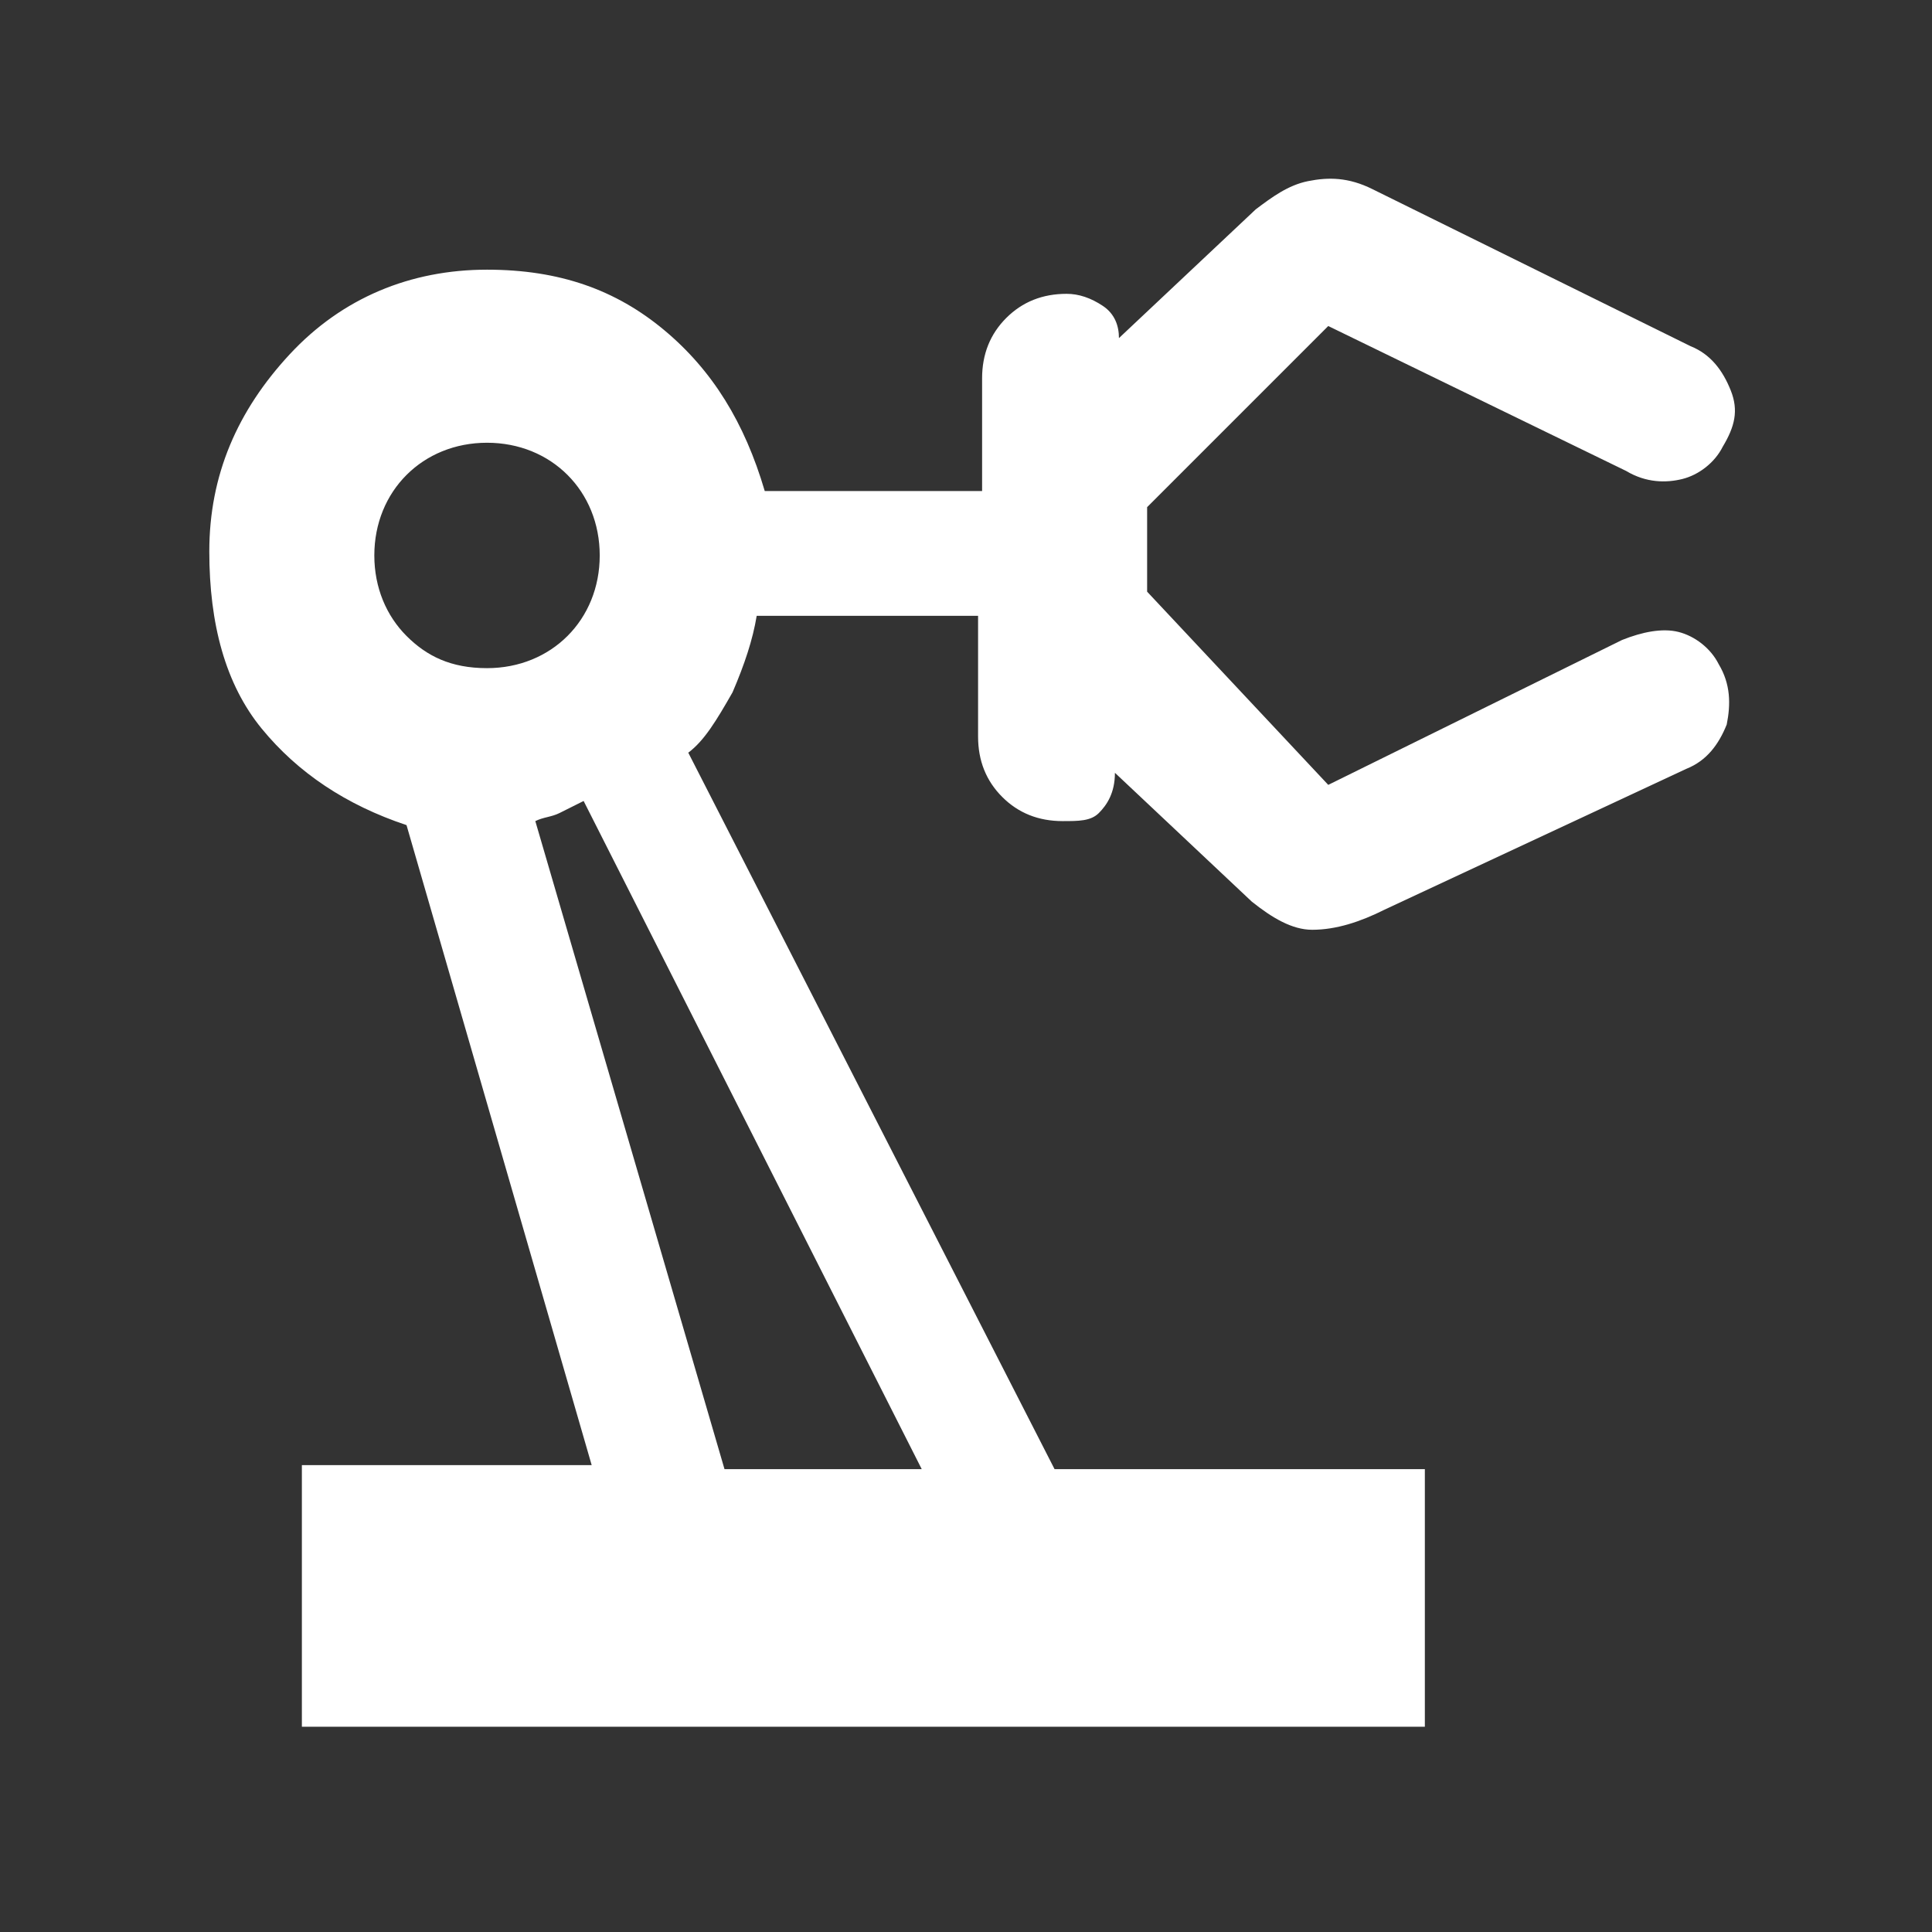
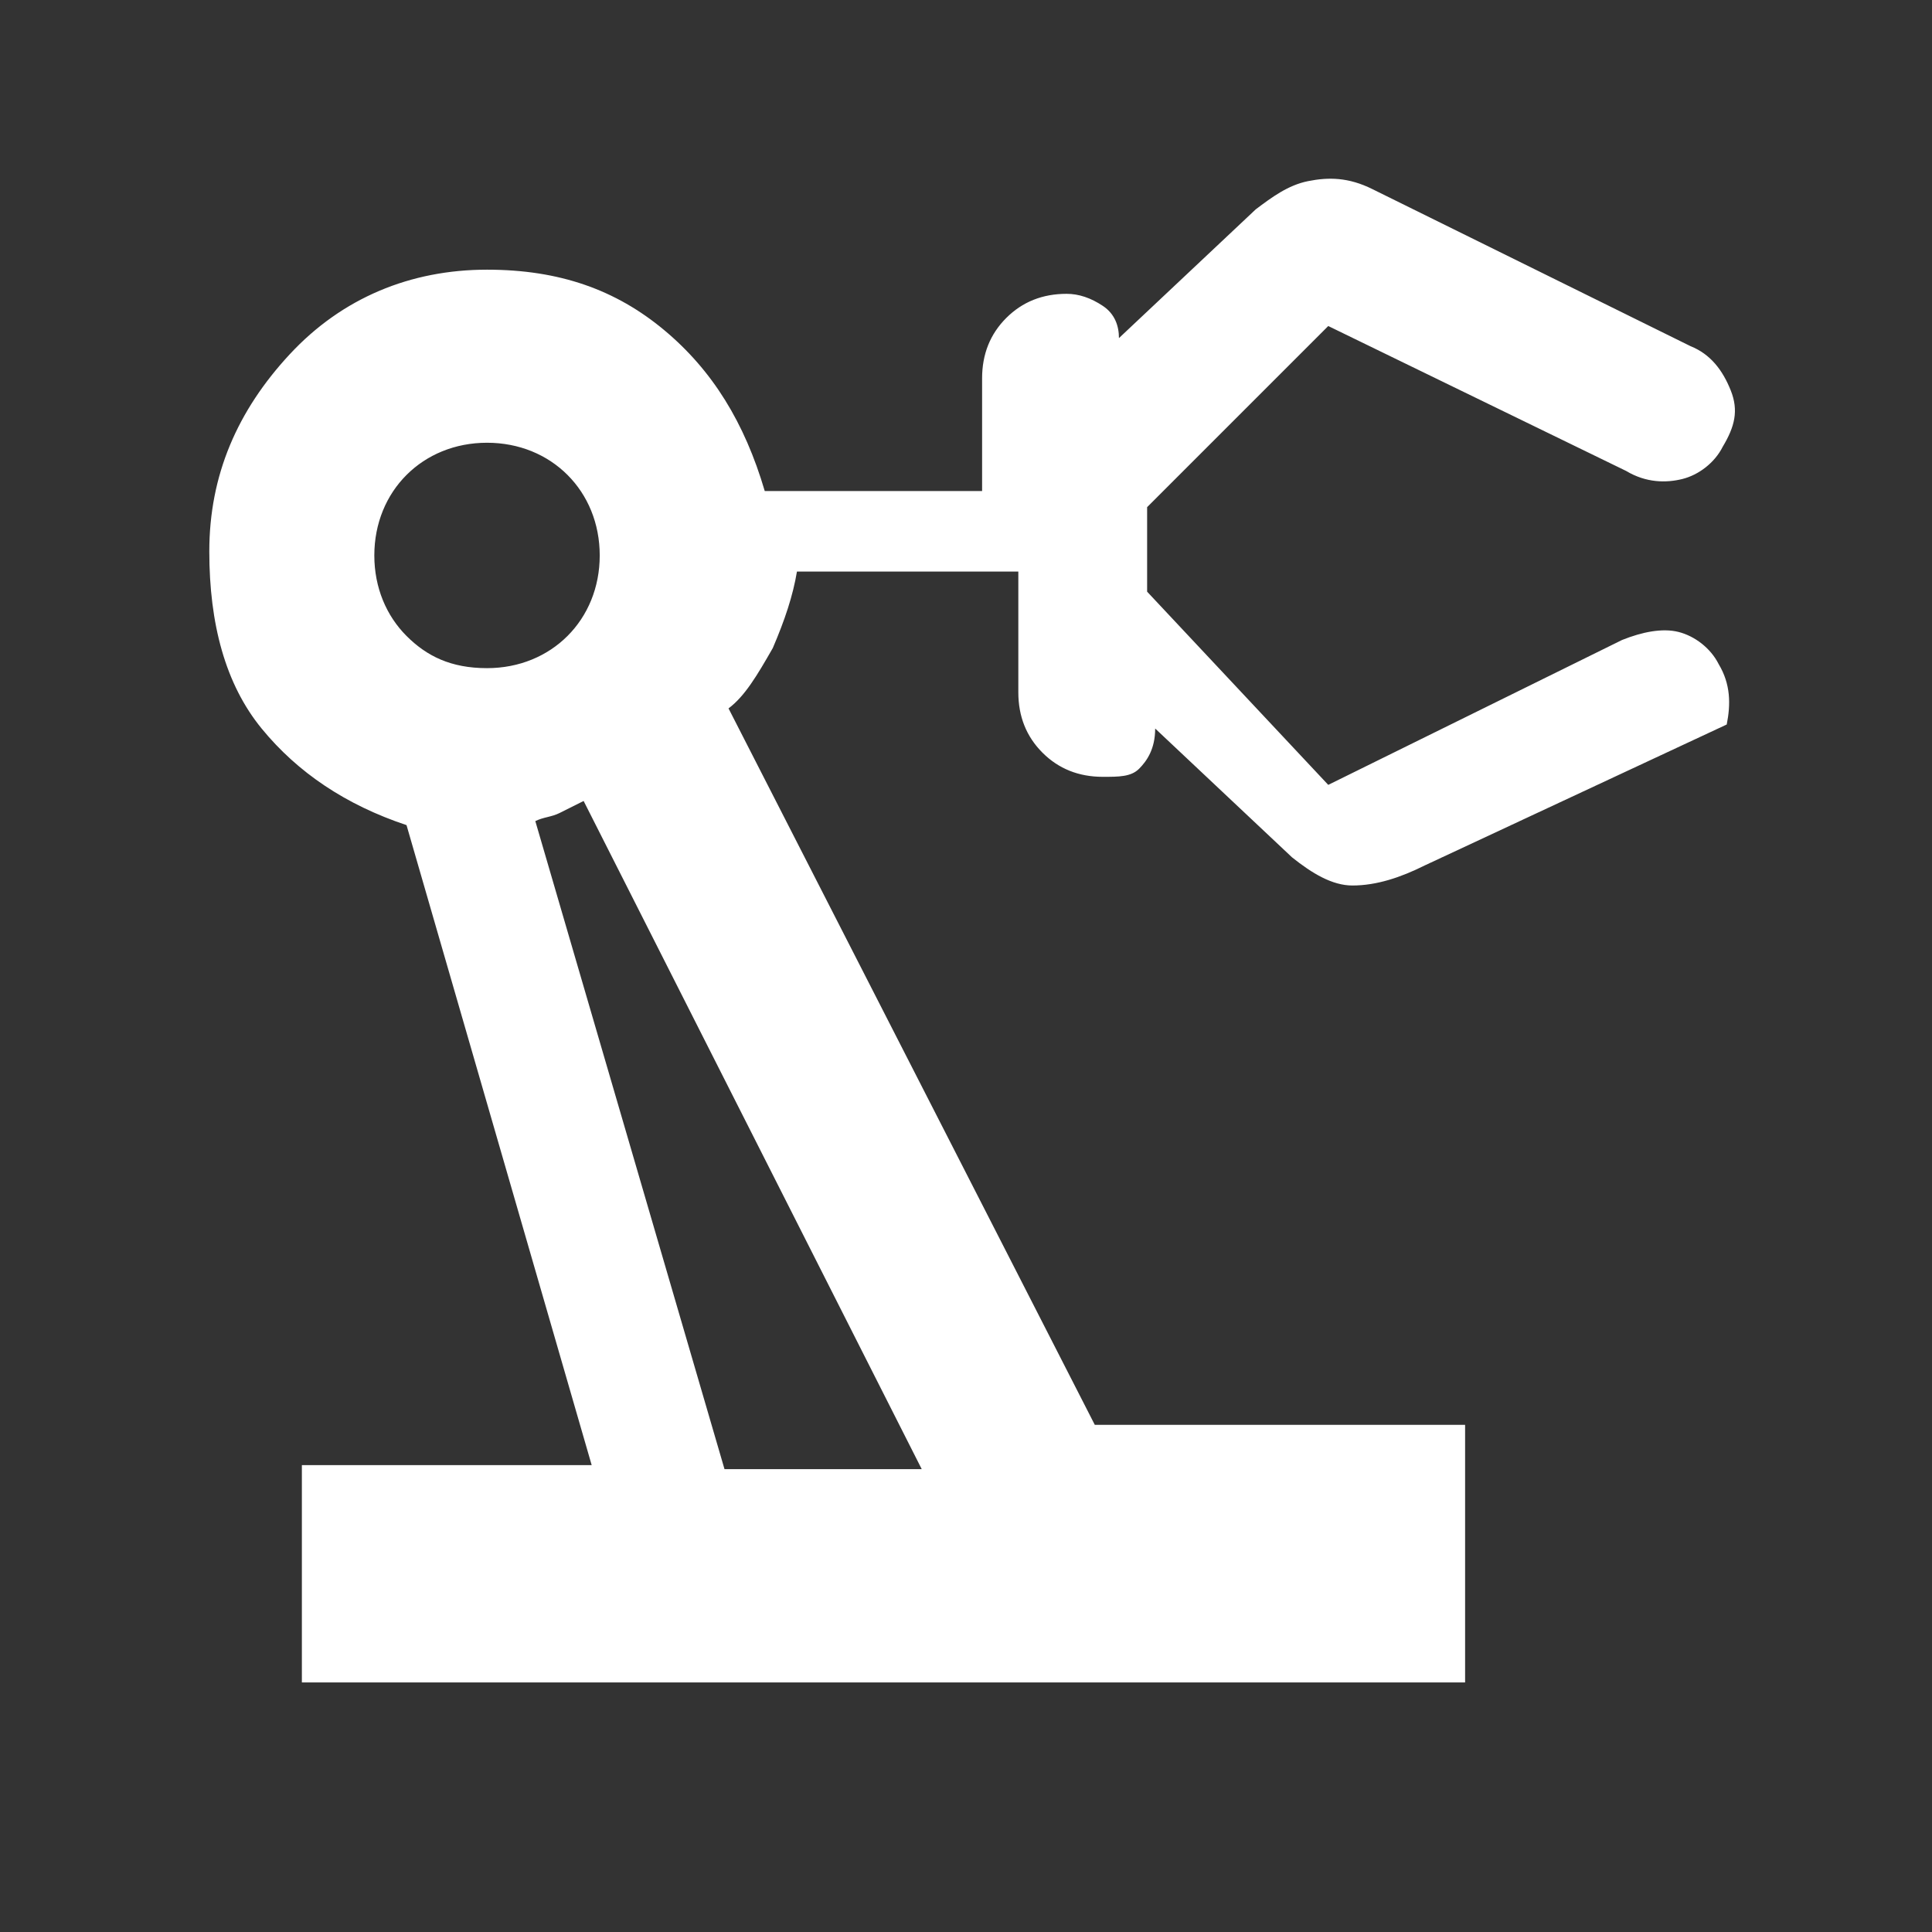
<svg xmlns="http://www.w3.org/2000/svg" id="Layer_1" x="0px" y="0px" viewBox="0 0 48 48" style="enable-background:new 0 0 48 48;" xml:space="preserve">
  <rect x="0" y="0" width="48" height="48" fill="#333333" stroke="none" />
  <style type="text/css">	.st0{fill:#FFFFFF;}</style>
-   <path class="st0" d="M7.5,42.8v-6.4h7.2l-4.6-15.9c-1.5-0.5-2.7-1.3-3.6-2.4c-0.9-1.1-1.3-2.6-1.3-4.4c0-1.9,0.7-3.5,2-4.9 s3-2.1,4.9-2.1c1.8,0,3.2,0.5,4.4,1.5s2,2.3,2.5,4h5.4V9.4c0-0.6,0.2-1.1,0.6-1.5s0.9-0.6,1.5-0.6c0.3,0,0.6,0.1,0.9,0.3 c0.3,0.2,0.4,0.5,0.4,0.8l3.4-3.2c0.4-0.3,0.8-0.6,1.3-0.7c0.5-0.1,1-0.1,1.6,0.2L42,8.6c0.5,0.2,0.8,0.6,1,1.1 c0.2,0.5,0.1,0.9-0.2,1.4c-0.2,0.4-0.6,0.7-1,0.8s-0.9,0.1-1.4-0.2L33,8.1l-4.5,4.5v2.1l4.5,4.8l7.3-3.6c0.5-0.2,1-0.3,1.4-0.2 s0.8,0.4,1,0.8c0.3,0.5,0.3,1,0.2,1.5c-0.2,0.5-0.5,0.9-1,1.1l-7.5,3.5c-0.6,0.3-1.2,0.5-1.8,0.5c-0.5,0-1-0.3-1.5-0.7l-3.4-3.2 c0,0.5-0.2,0.8-0.4,1c-0.2,0.2-0.5,0.2-0.9,0.2c-0.6,0-1.1-0.2-1.5-0.6s-0.6-0.9-0.6-1.5v-3h-5.5c-0.1,0.6-0.3,1.2-0.6,1.9 c-0.4,0.7-0.7,1.2-1.1,1.5l9.1,17.8h9.2v6.4H7.5z M12.1,16.6c0.8,0,1.5-0.3,2-0.8c0.5-0.5,0.8-1.2,0.8-2c0-0.8-0.3-1.5-0.8-2 c-0.5-0.5-1.2-0.8-2-0.8c-0.8,0-1.5,0.3-2,0.8c-0.5,0.5-0.8,1.2-0.8,2c0,0.8,0.3,1.5,0.8,2C10.6,16.3,11.2,16.6,12.1,16.6z M18,36.5 h4.9l-8.4-16.6c-0.2,0.1-0.4,0.2-0.6,0.3s-0.4,0.1-0.6,0.2L18,36.5z M22.9,36.5L22.9,36.5L22.9,36.5z" />
+   <path class="st0" d="M7.5,42.8v-6.4h7.2l-4.6-15.9c-1.5-0.5-2.7-1.3-3.6-2.4c-0.9-1.1-1.3-2.6-1.3-4.4c0-1.9,0.7-3.5,2-4.9 s3-2.1,4.9-2.1c1.8,0,3.2,0.5,4.4,1.5s2,2.3,2.5,4h5.4V9.4c0-0.6,0.2-1.1,0.6-1.5s0.9-0.6,1.5-0.6c0.3,0,0.6,0.1,0.9,0.3 c0.3,0.2,0.4,0.5,0.4,0.8l3.4-3.2c0.4-0.3,0.8-0.6,1.3-0.7c0.5-0.1,1-0.1,1.6,0.2L42,8.6c0.5,0.2,0.8,0.6,1,1.1 c0.2,0.5,0.1,0.9-0.2,1.4c-0.2,0.4-0.6,0.7-1,0.8s-0.9,0.1-1.4-0.2L33,8.1l-4.5,4.5v2.1l4.5,4.8l7.3-3.6c0.5-0.2,1-0.3,1.4-0.2 s0.8,0.4,1,0.8c0.3,0.5,0.3,1,0.2,1.5l-7.5,3.5c-0.6,0.3-1.2,0.5-1.8,0.5c-0.5,0-1-0.3-1.5-0.7l-3.4-3.2 c0,0.5-0.2,0.8-0.4,1c-0.2,0.2-0.5,0.2-0.9,0.2c-0.6,0-1.1-0.2-1.5-0.6s-0.6-0.9-0.6-1.5v-3h-5.5c-0.1,0.6-0.3,1.2-0.6,1.9 c-0.4,0.7-0.7,1.2-1.1,1.5l9.1,17.8h9.2v6.4H7.5z M12.1,16.6c0.8,0,1.5-0.3,2-0.8c0.5-0.5,0.8-1.2,0.8-2c0-0.8-0.3-1.5-0.8-2 c-0.5-0.5-1.2-0.8-2-0.8c-0.8,0-1.5,0.3-2,0.8c-0.5,0.5-0.8,1.2-0.8,2c0,0.8,0.3,1.5,0.8,2C10.6,16.3,11.2,16.6,12.1,16.6z M18,36.5 h4.9l-8.4-16.6c-0.2,0.1-0.4,0.2-0.6,0.3s-0.4,0.1-0.6,0.2L18,36.5z M22.9,36.5L22.9,36.5L22.9,36.5z" />
</svg>